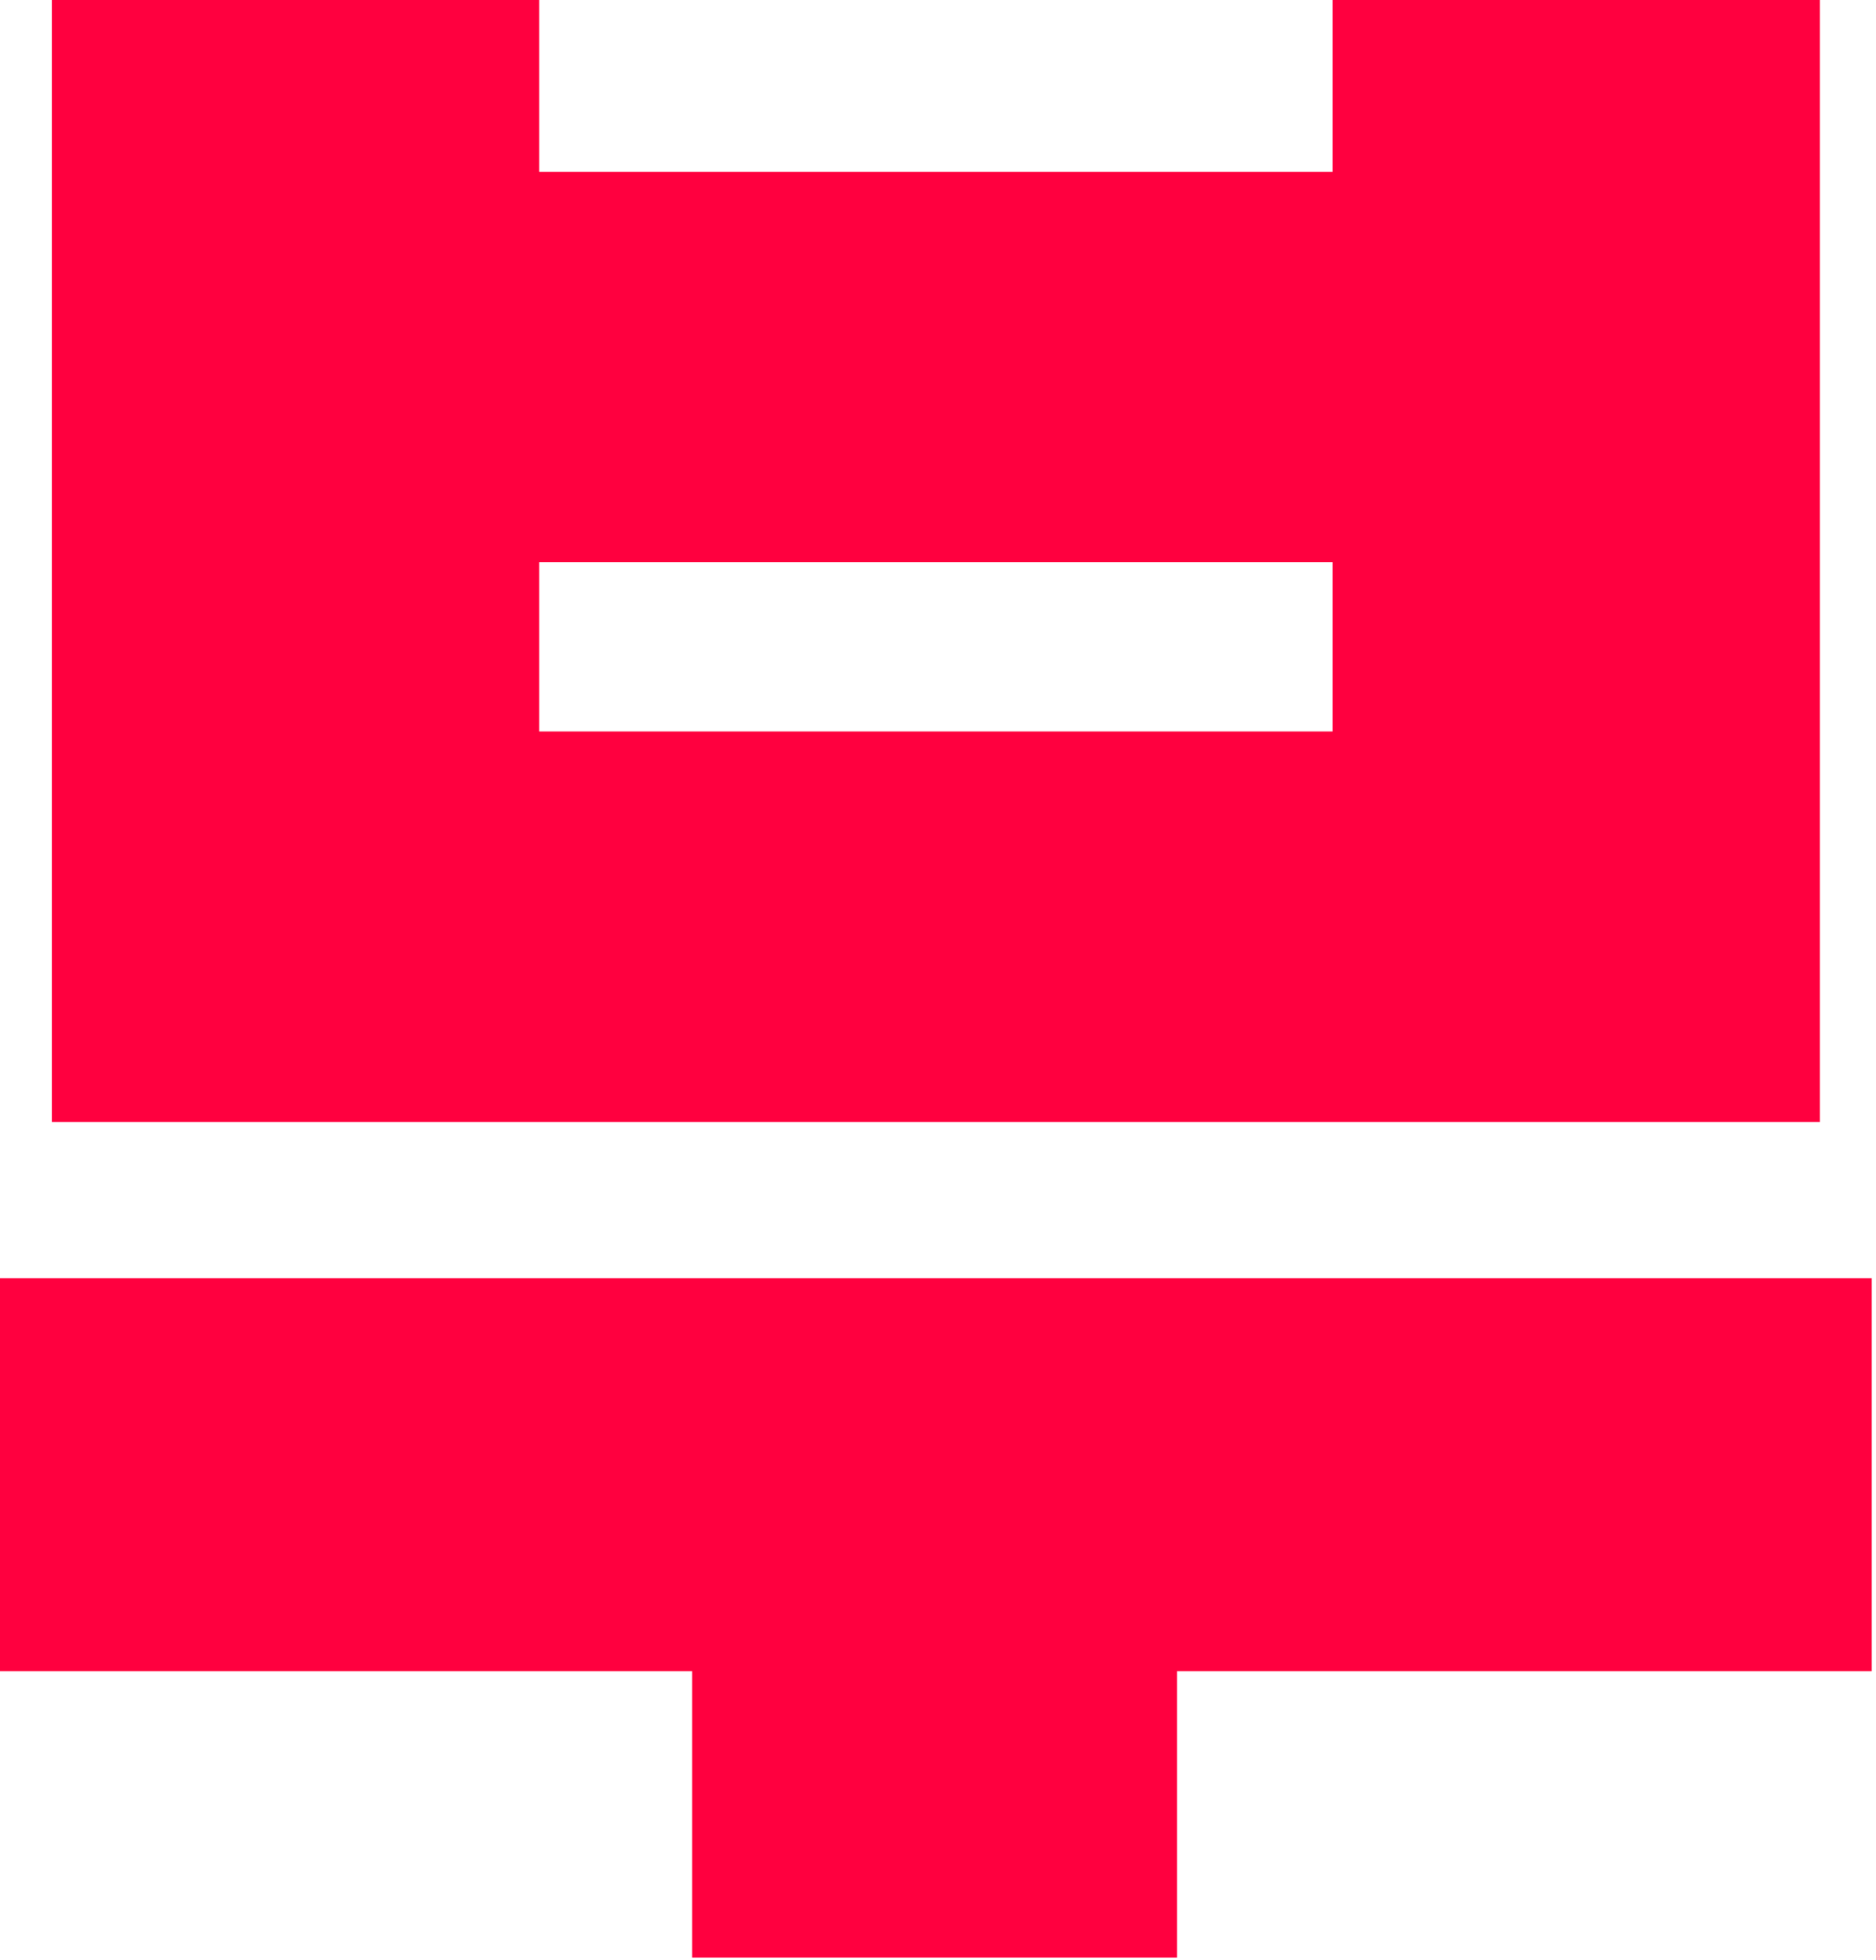
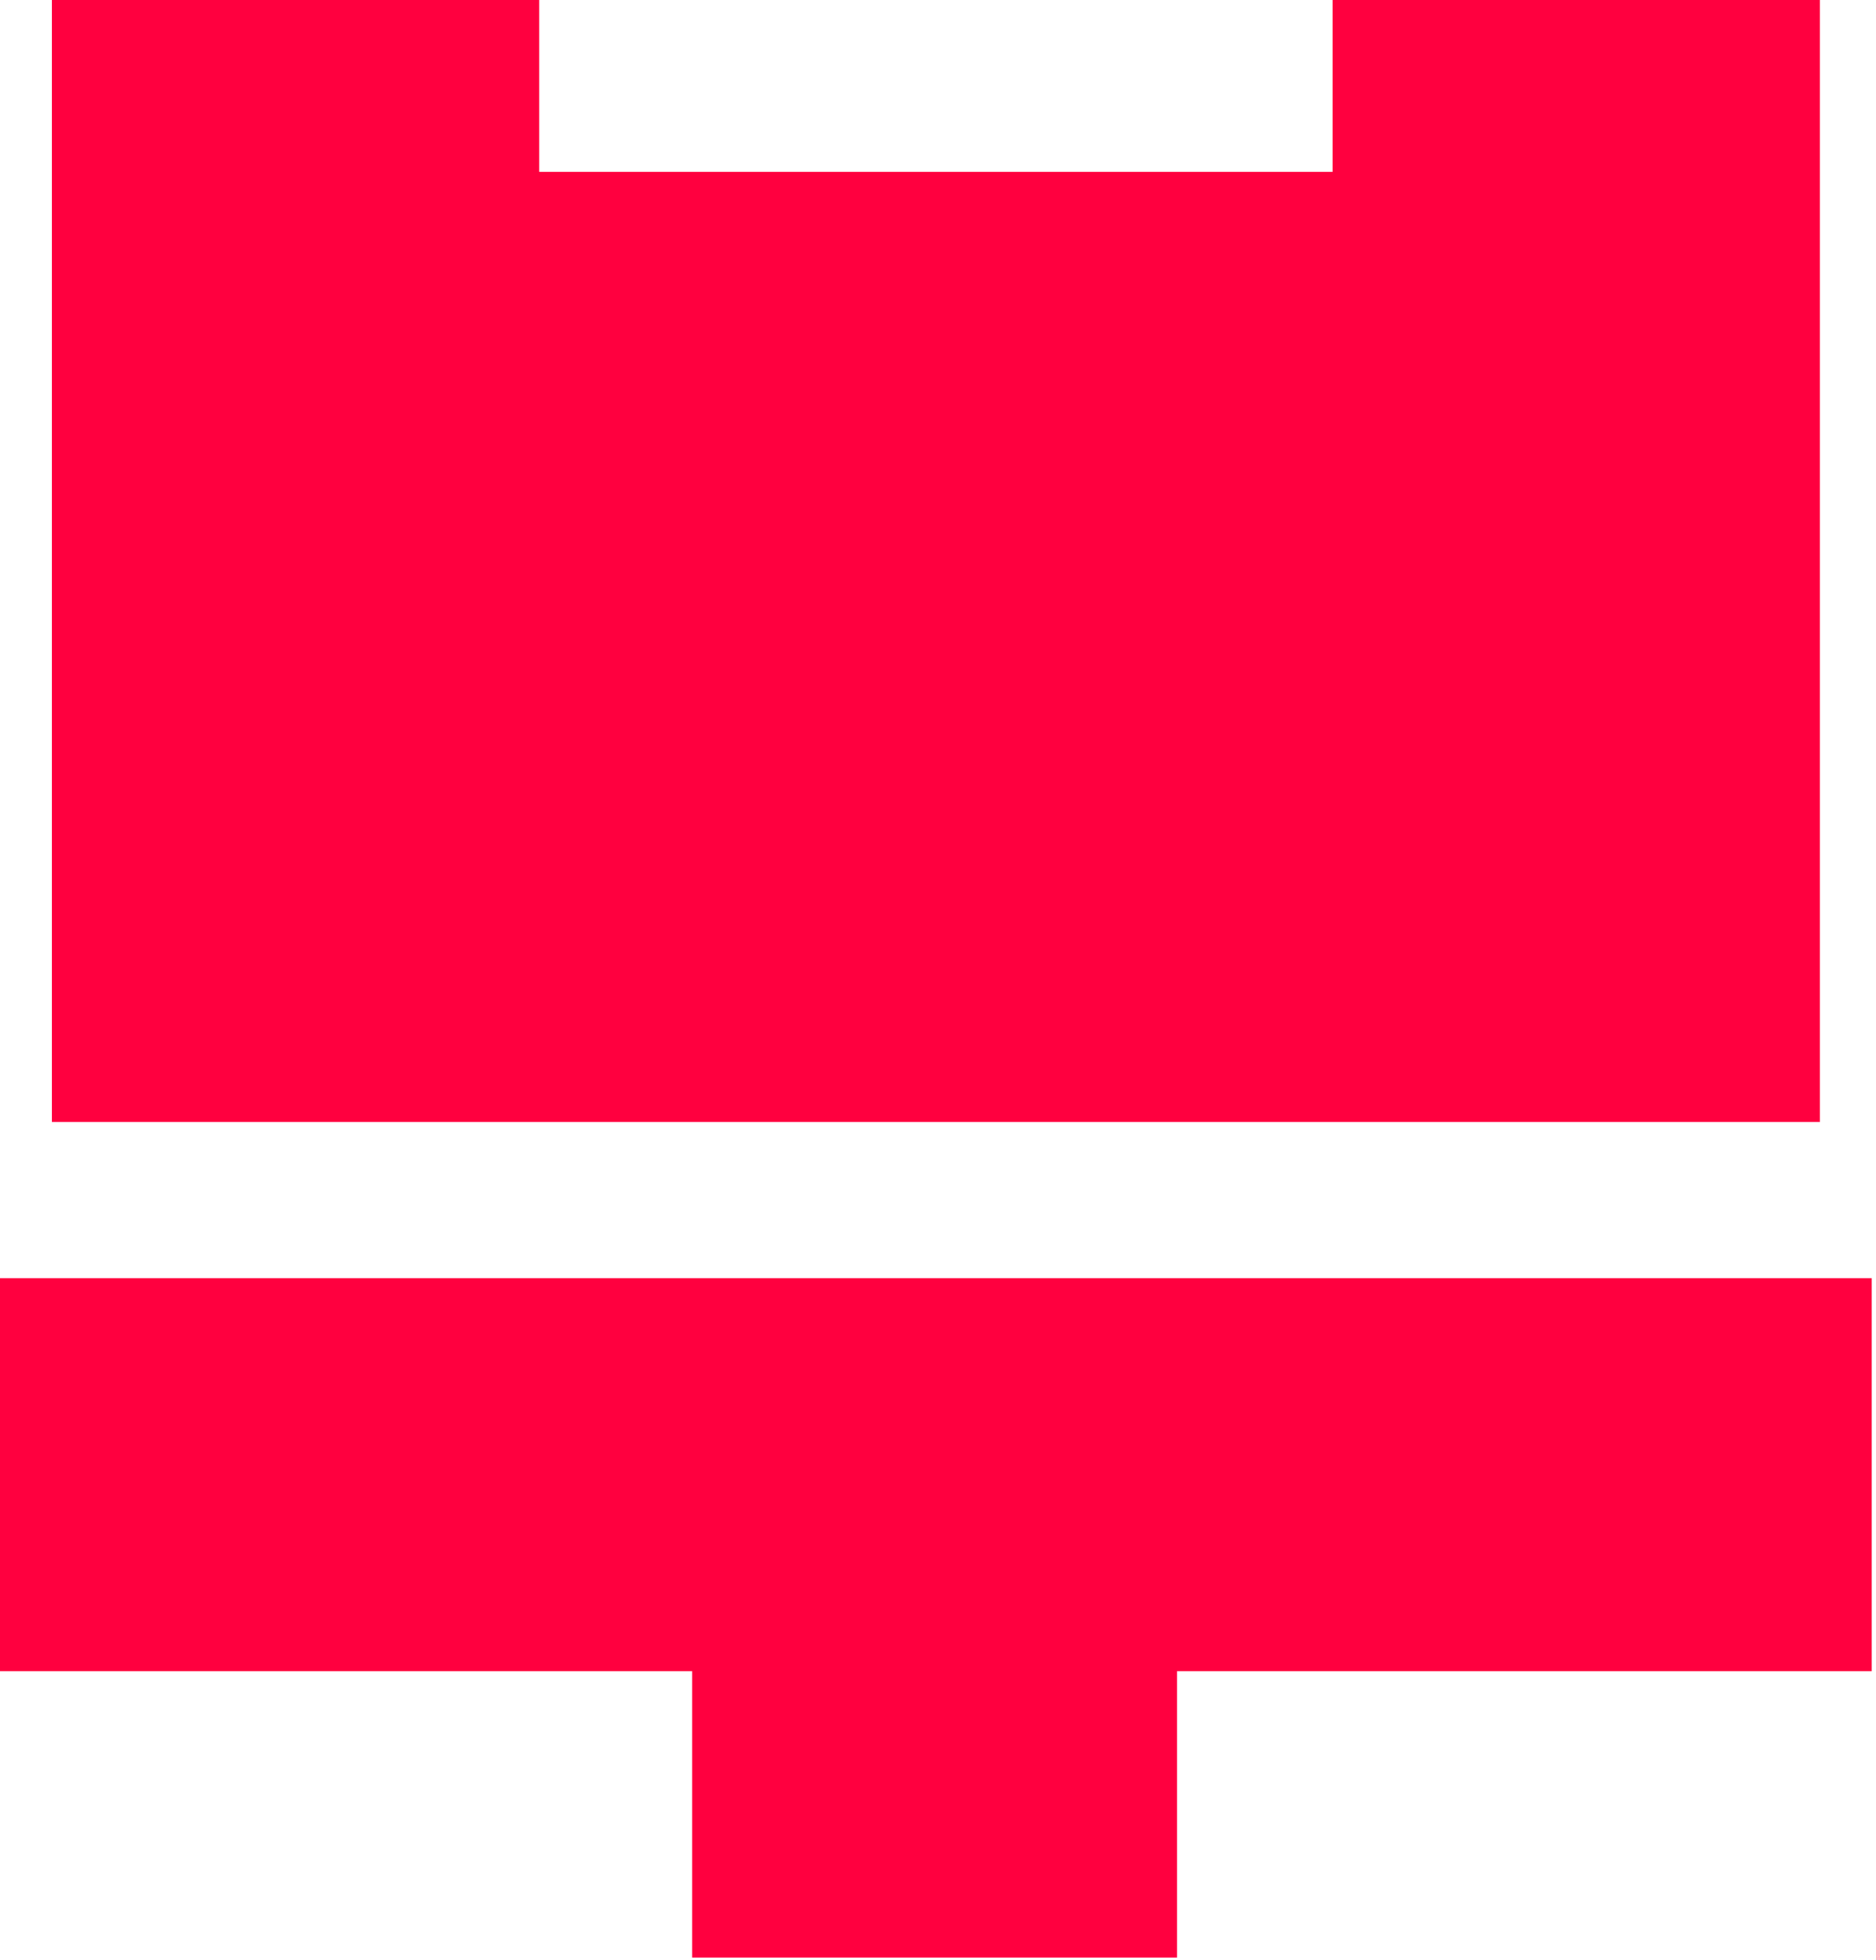
<svg xmlns="http://www.w3.org/2000/svg" width="337" height="352" viewBox="0 0 337 352" fill="none">
-   <path d="M326.925 201.471H9.314V0H96.867V30.852H239.372V0H326.925V201.471ZM239.372 131.353V100.969H96.867V131.353H239.372ZM336.239 229.518V300.103H211.43V351.522H124.343V300.103H0V229.518H336.239Z" fill="#FF003F" />
+   <path d="M326.925 201.471H9.314V0H96.867V30.852H239.372V0H326.925V201.471ZM239.372 131.353H96.867V131.353H239.372ZM336.239 229.518V300.103H211.43V351.522H124.343V300.103H0V229.518H336.239Z" fill="#FF003F" />
</svg>